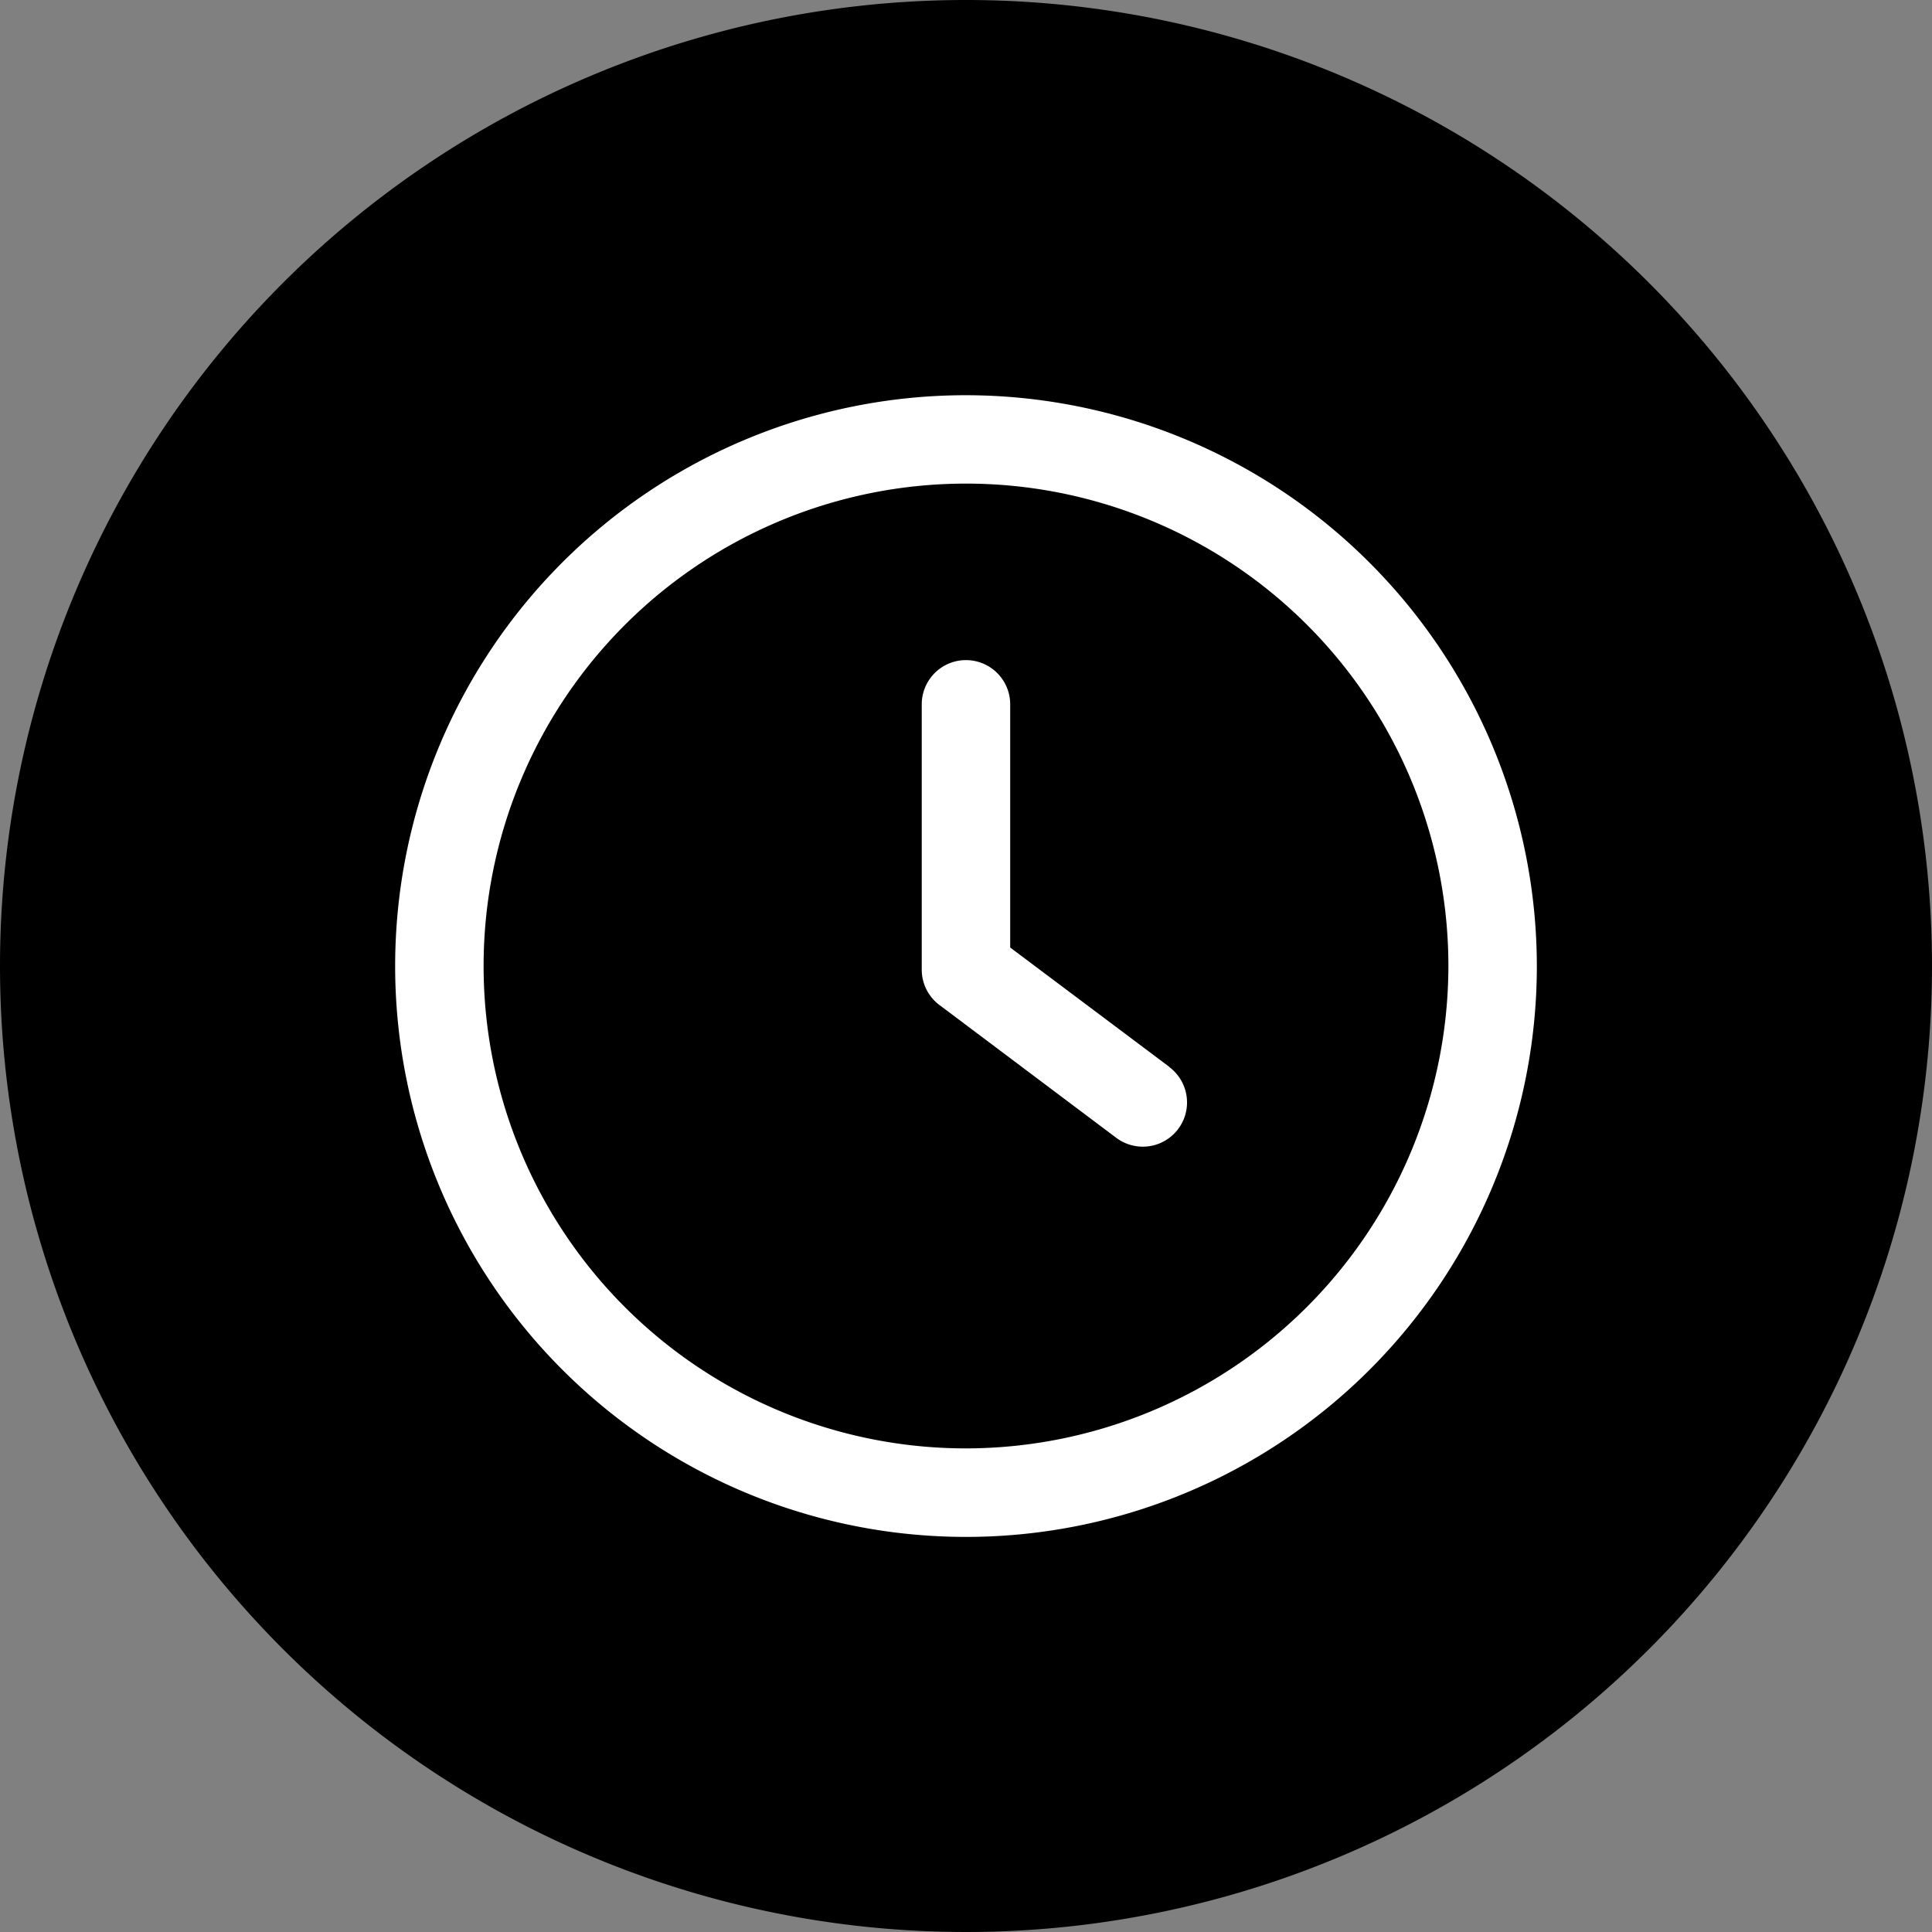
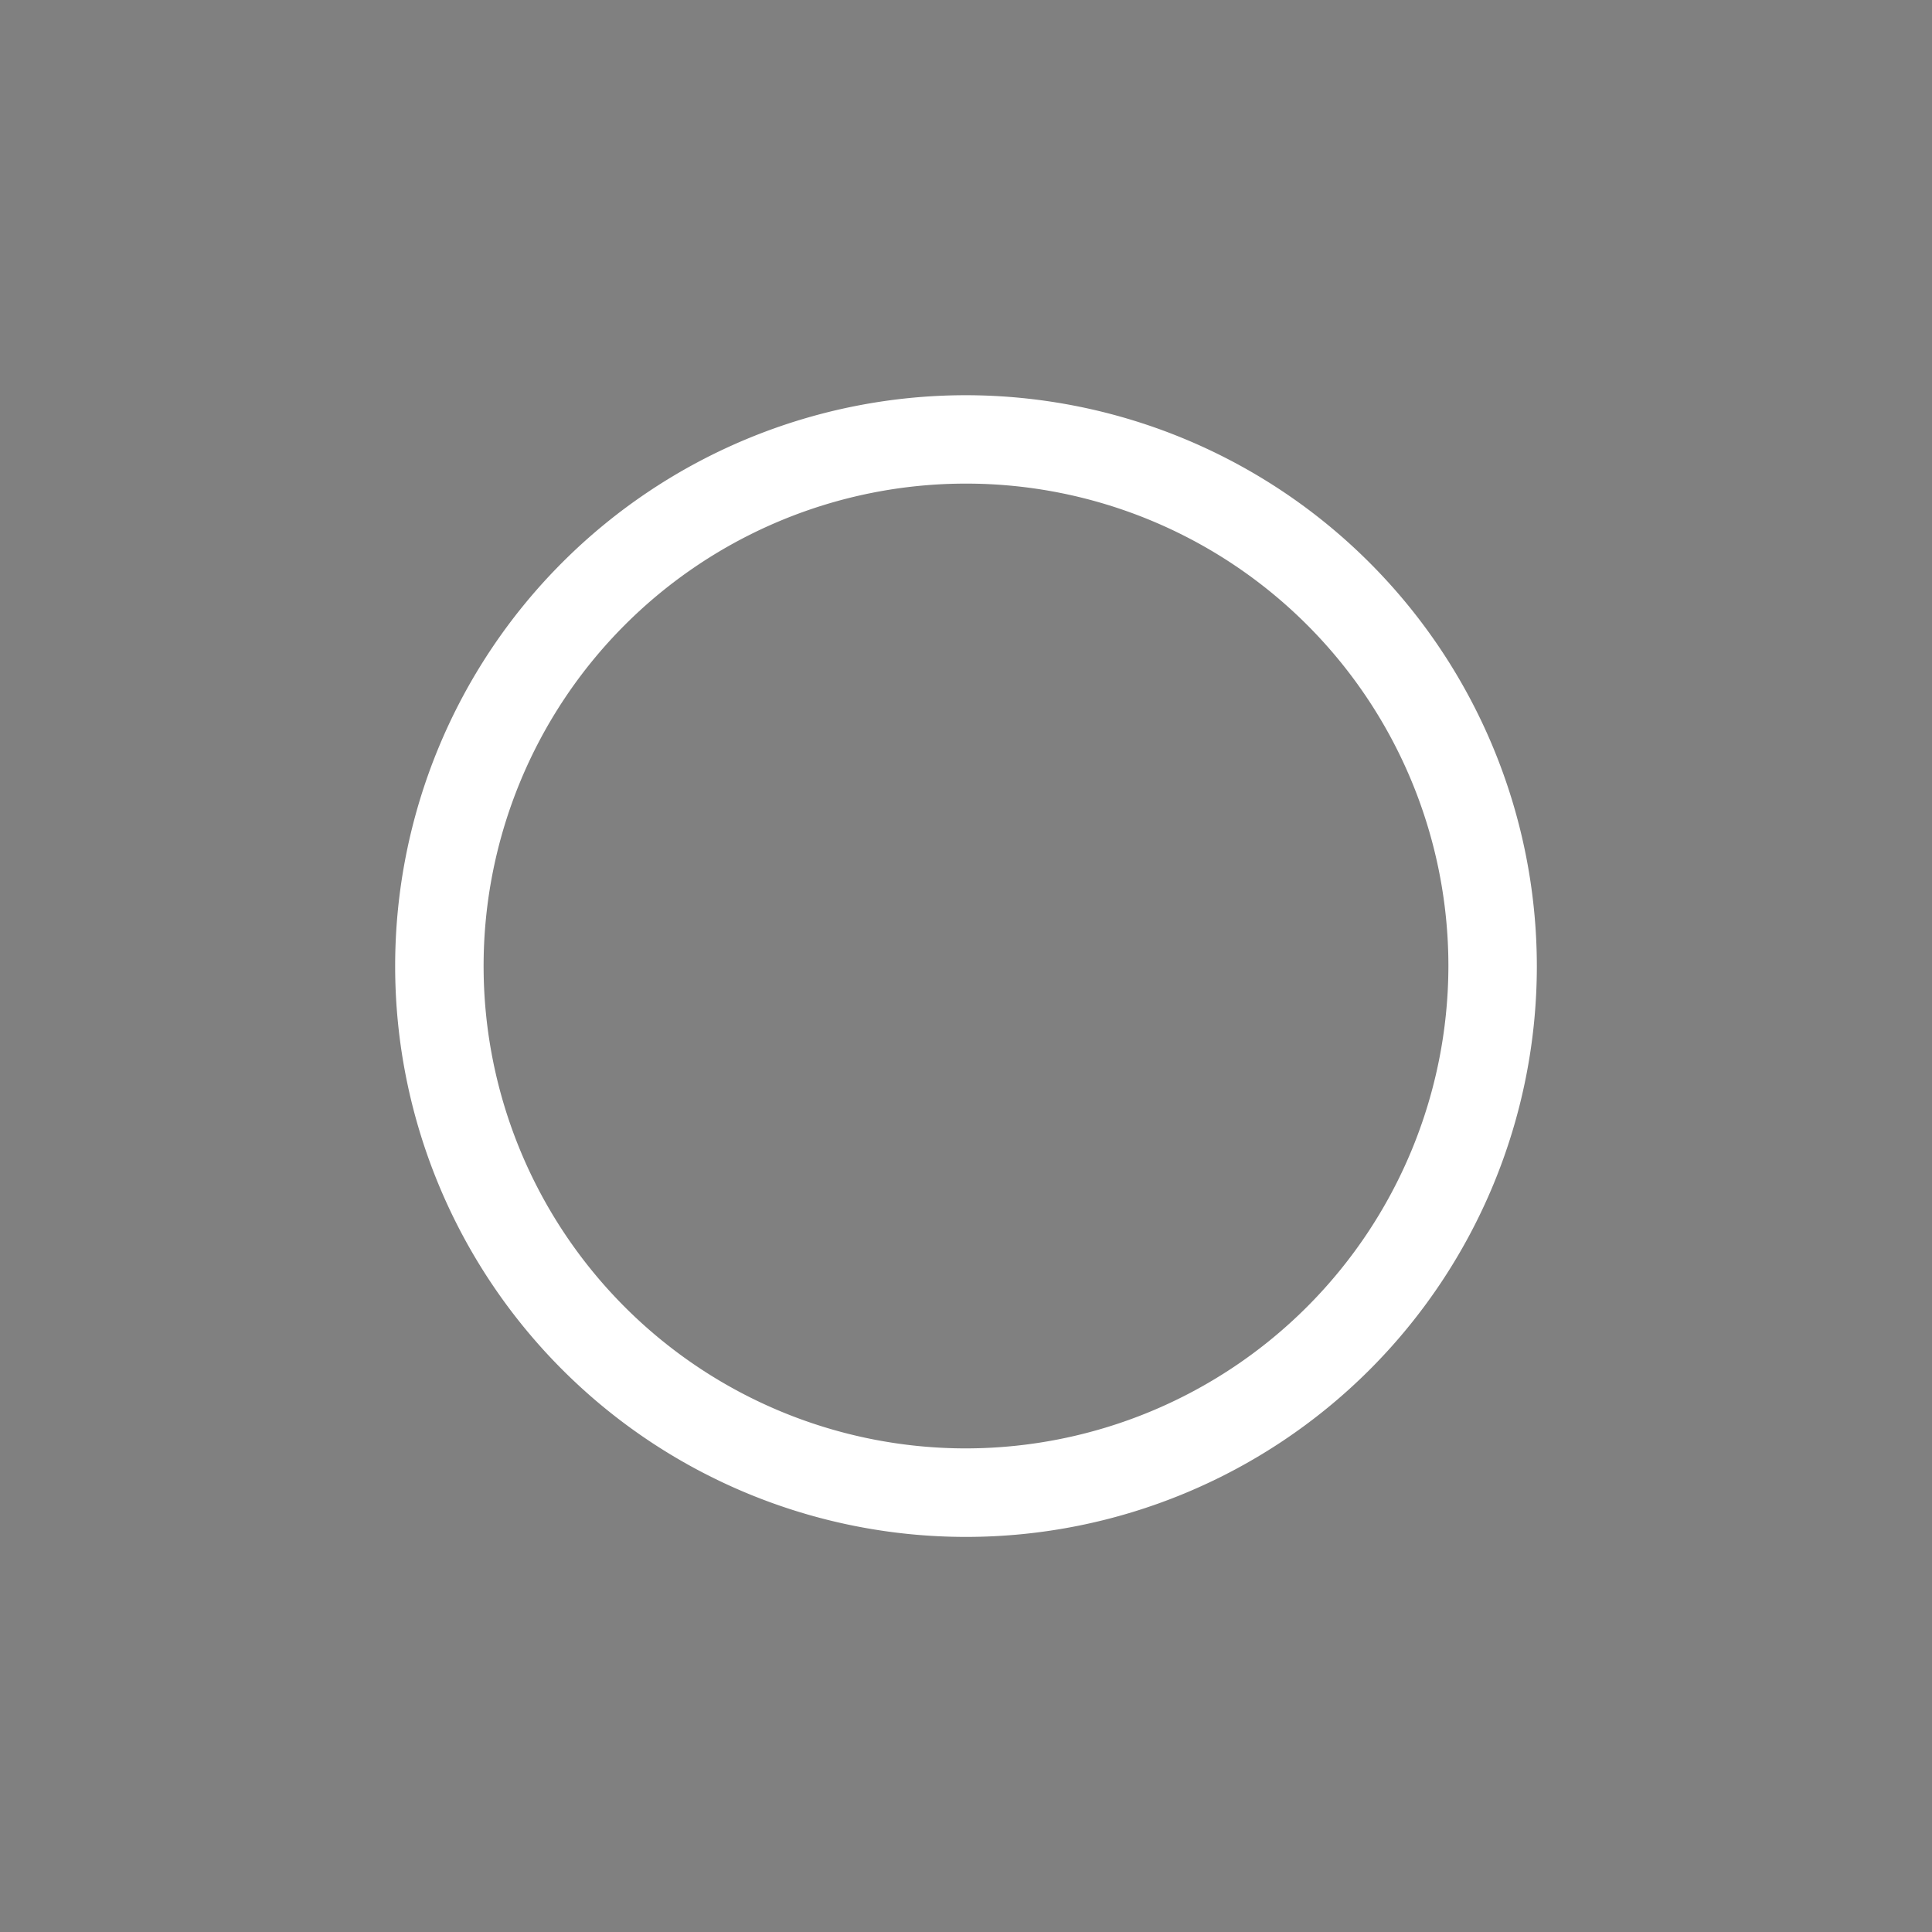
<svg xmlns="http://www.w3.org/2000/svg" width="32" height="32" viewBox="0 0 32 32">
  <rect x="0" y="0" width="32" height="32" fill="#808080" stroke="none" />
  <g id="Check" transform="translate(-221 -675)">
-     <path id="Path_13859" data-name="Path 13859" d="M16,0A16,16,0,1,1,0,16,16,16,0,0,1,16,0Z" transform="translate(221 675)" />
    <g id="clock" transform="translate(227.545 681.546)">
      <g id="Group_19181" data-name="Group 19181" transform="translate(8.722 4.387)">
        <g id="Group_19180" data-name="Group 19180">
-           <path id="Path_13830" data-name="Path 13830" d="M240.27,125.517l-2.636-1.977v-4.028a.732.732,0,1,0-1.465,0v4.394a.731.731,0,0,0,.293.586l2.929,2.2a.732.732,0,0,0,.879-1.172Z" transform="translate(-236.169 -118.779)" fill="#fff" />
-         </g>
+           </g>
      </g>
      <g id="Group_19183" data-name="Group 19183">
        <g id="Group_19182" data-name="Group 19182">
          <path id="Path_13831" data-name="Path 13831" d="M9.455,0a9.455,9.455,0,1,0,9.455,9.455A9.465,9.465,0,0,0,9.455,0Zm0,17.444a7.99,7.99,0,1,1,7.99-7.99A8,8,0,0,1,9.455,17.444Z" fill="#fff" />
        </g>
      </g>
    </g>
  </g>
</svg>